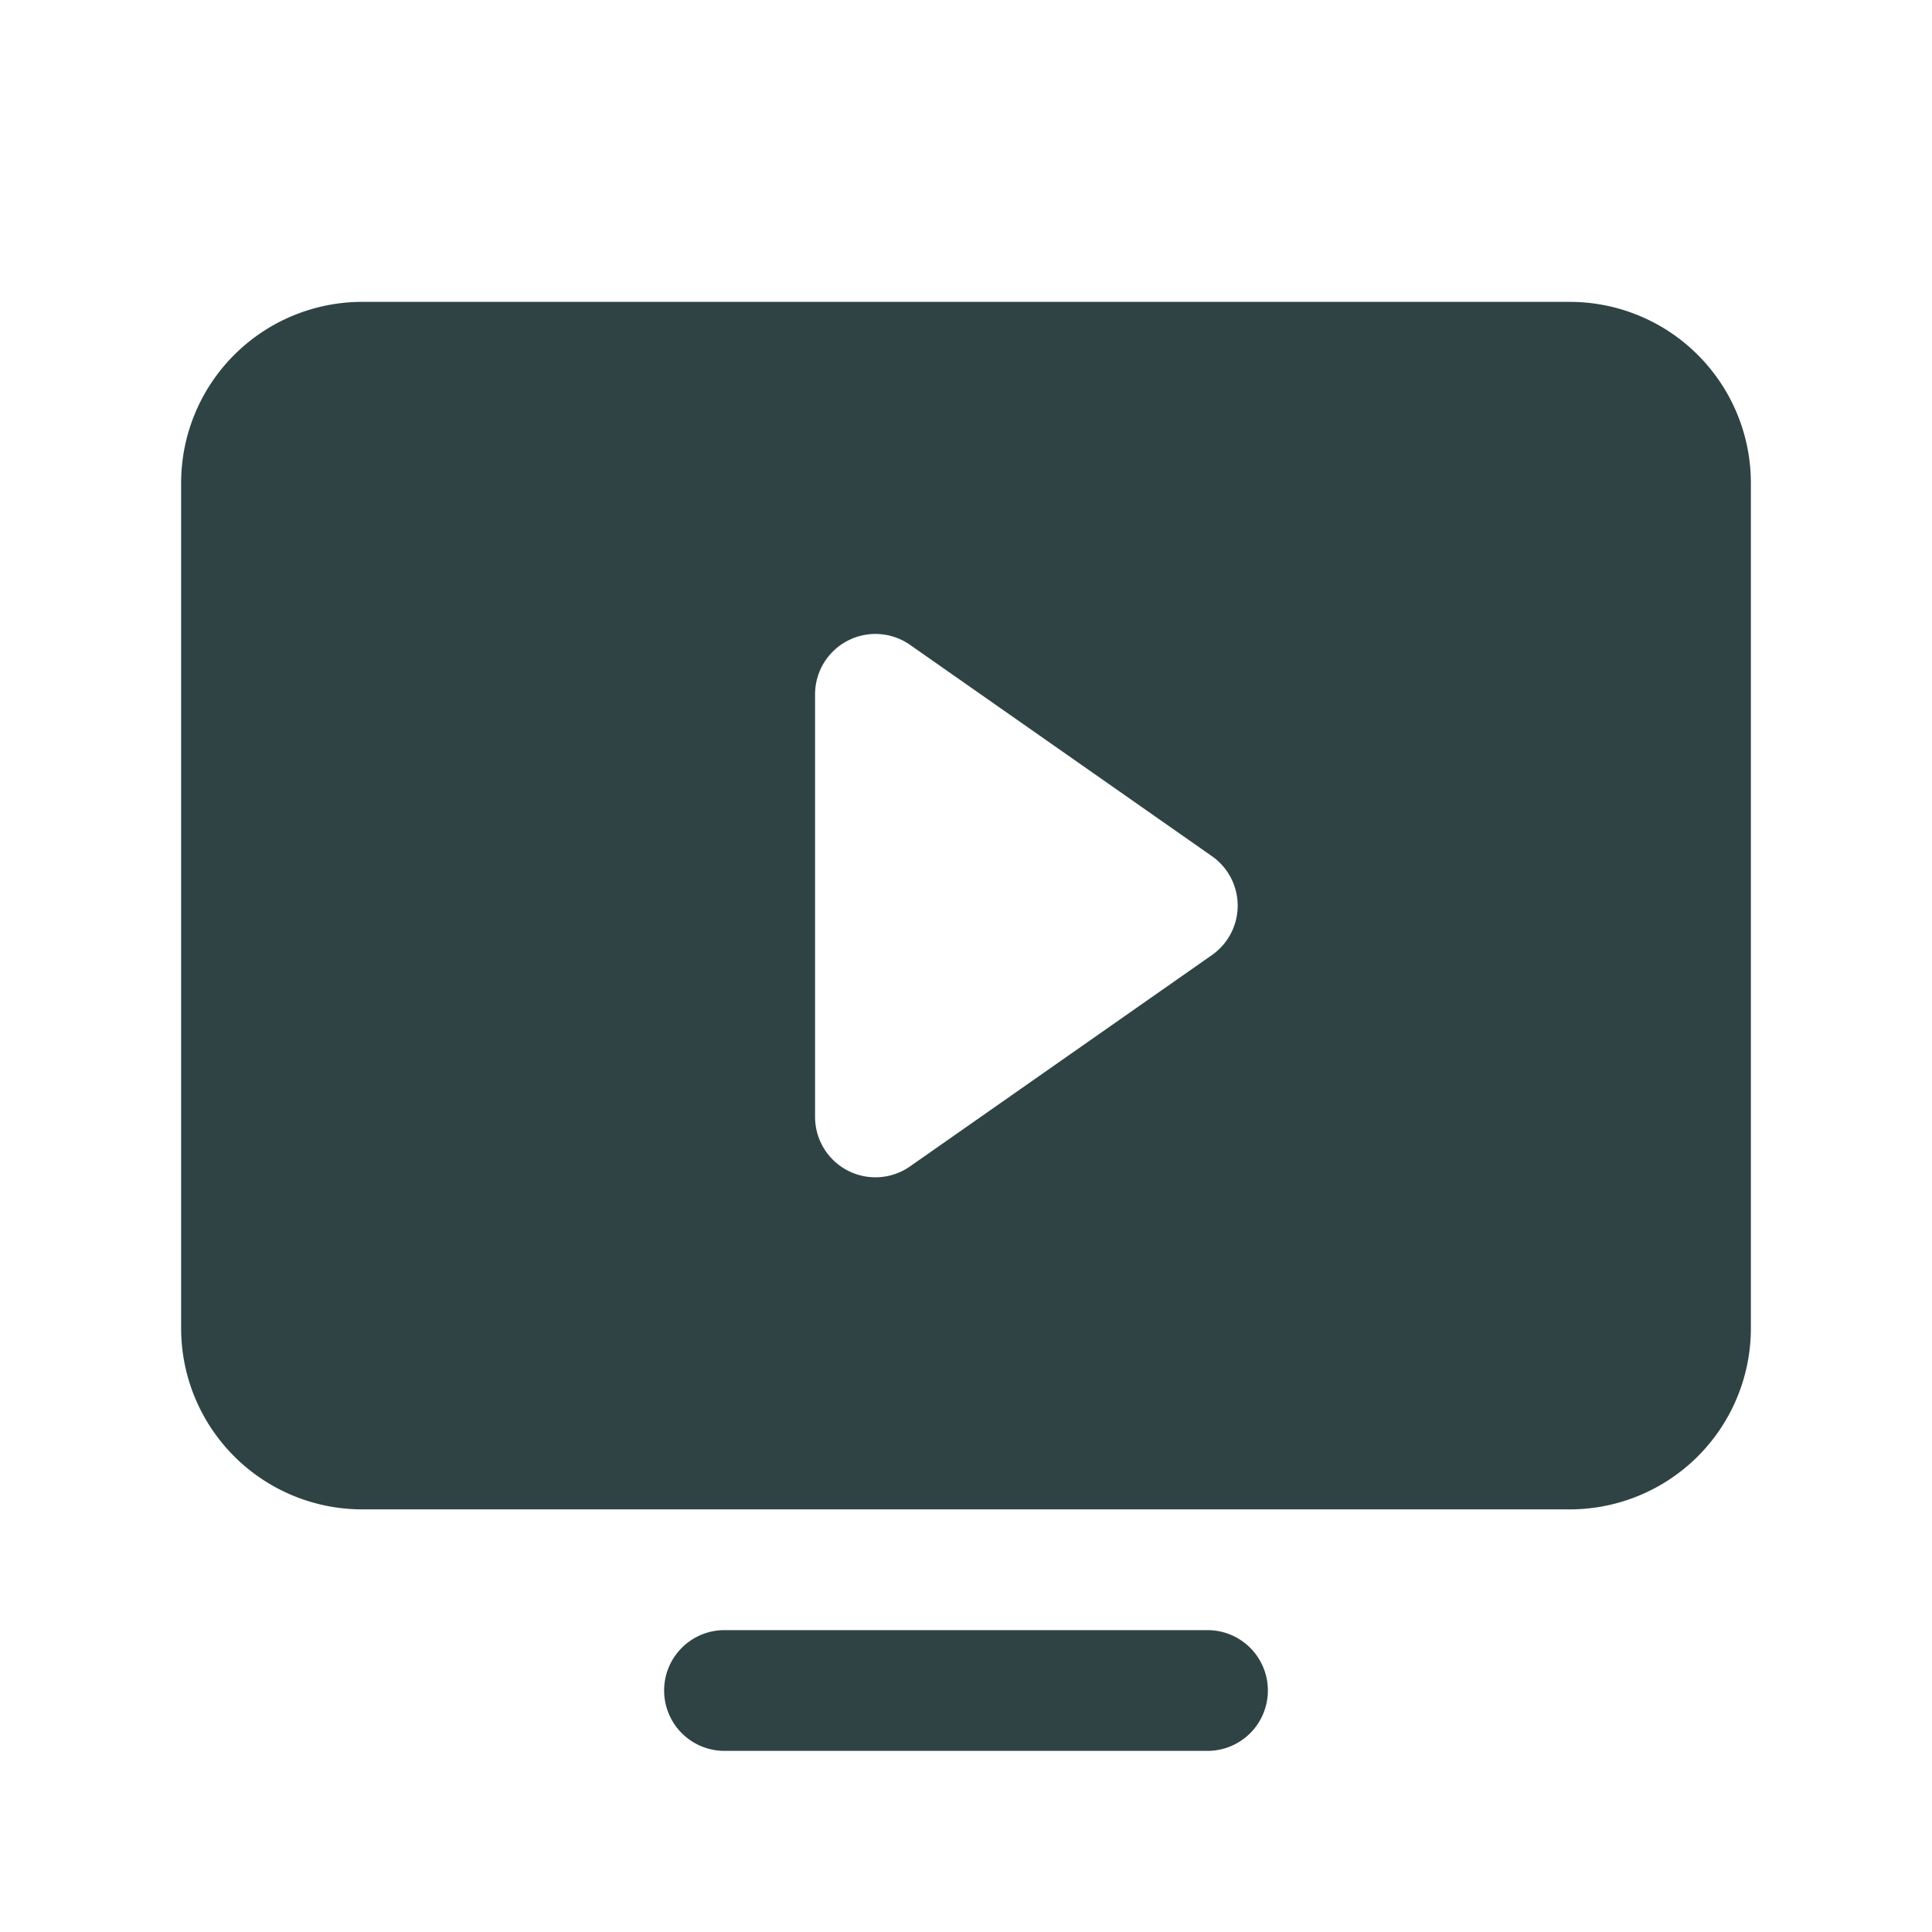
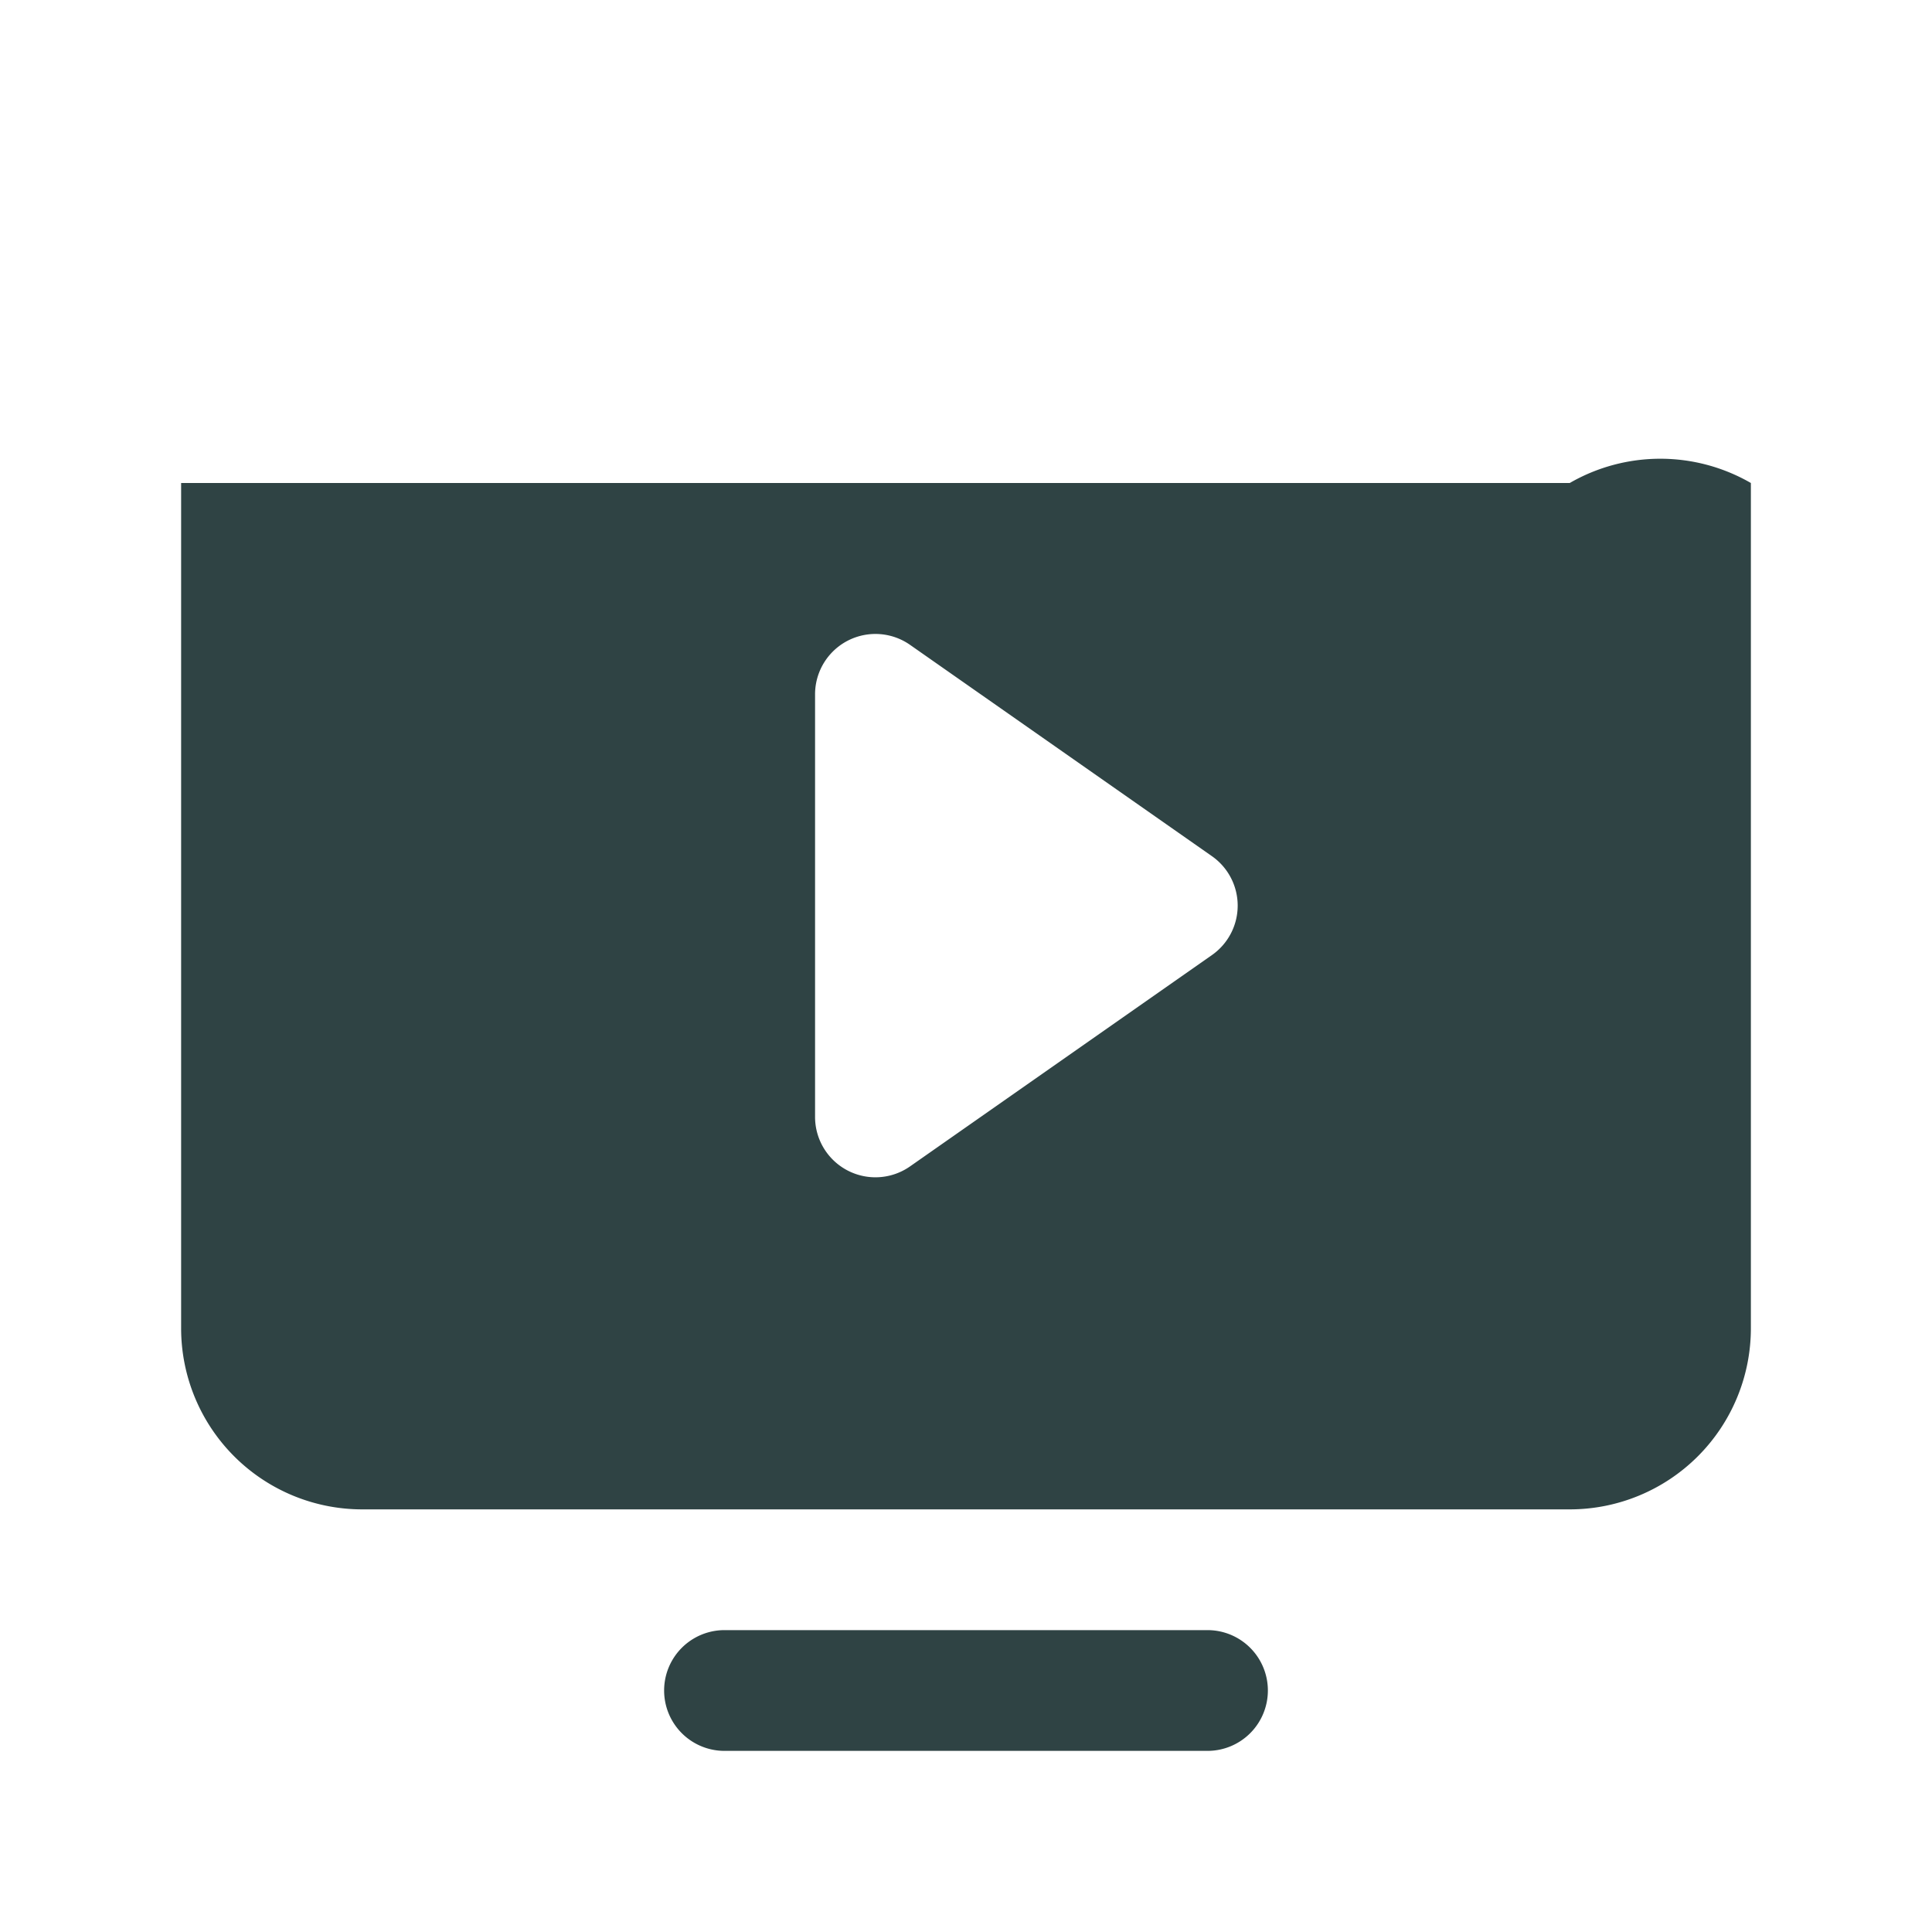
<svg xmlns="http://www.w3.org/2000/svg" width="32" height="32" fill="#2f4344" viewBox="0 0 256 256">
-   <path d="M168,224a8,8,0,0,1-8,8H96a8,8,0,0,1,0-16h64A8,8,0,0,1,168,224ZM232,64V176a24,24,0,0,1-24,24H48a24,24,0,0,1-24-24V64A24,24,0,0,1,48,40H208A24,24,0,0,1,232,64Zm-68,56a8,8,0,0,0-3.41-6.55l-40-28A8,8,0,0,0,108,92v56a8,8,0,0,0,12.59,6.55l40-28A8,8,0,0,0,164,120Z" />
+   <path d="M168,224a8,8,0,0,1-8,8H96a8,8,0,0,1,0-16h64A8,8,0,0,1,168,224ZM232,64V176a24,24,0,0,1-24,24H48a24,24,0,0,1-24-24V64H208A24,24,0,0,1,232,64Zm-68,56a8,8,0,0,0-3.41-6.55l-40-28A8,8,0,0,0,108,92v56a8,8,0,0,0,12.59,6.55l40-28A8,8,0,0,0,164,120Z" />
</svg>